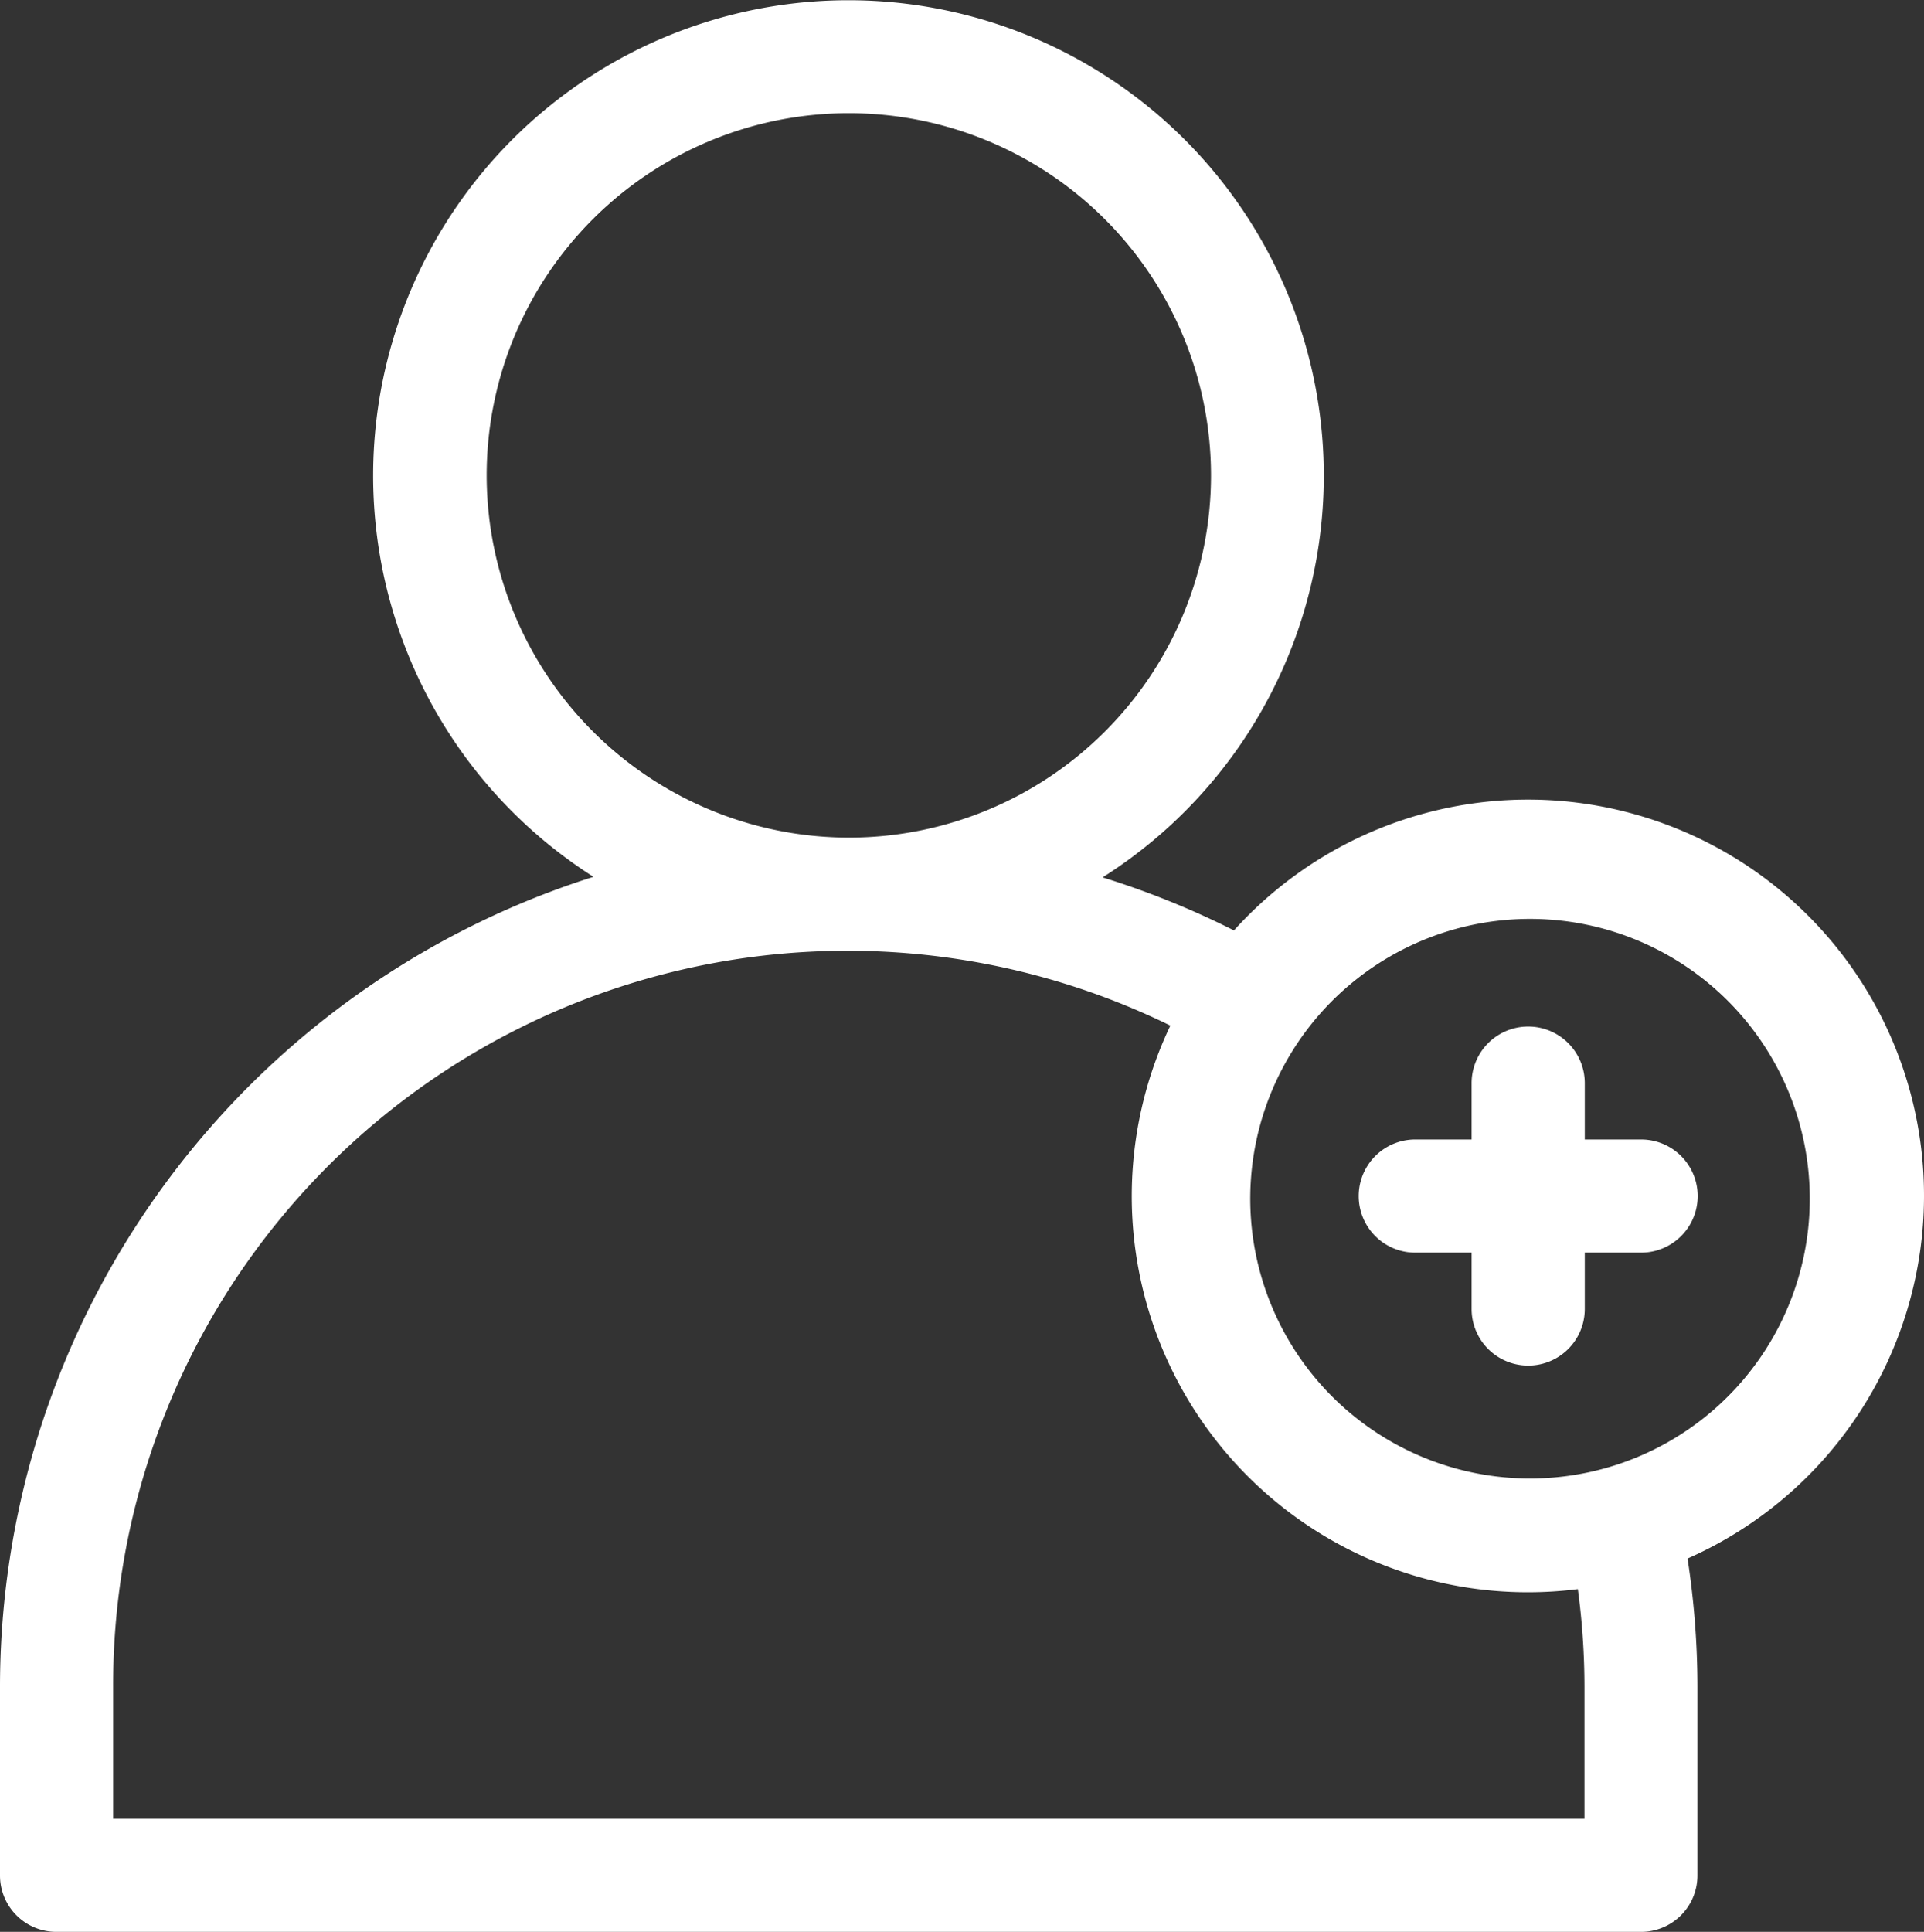
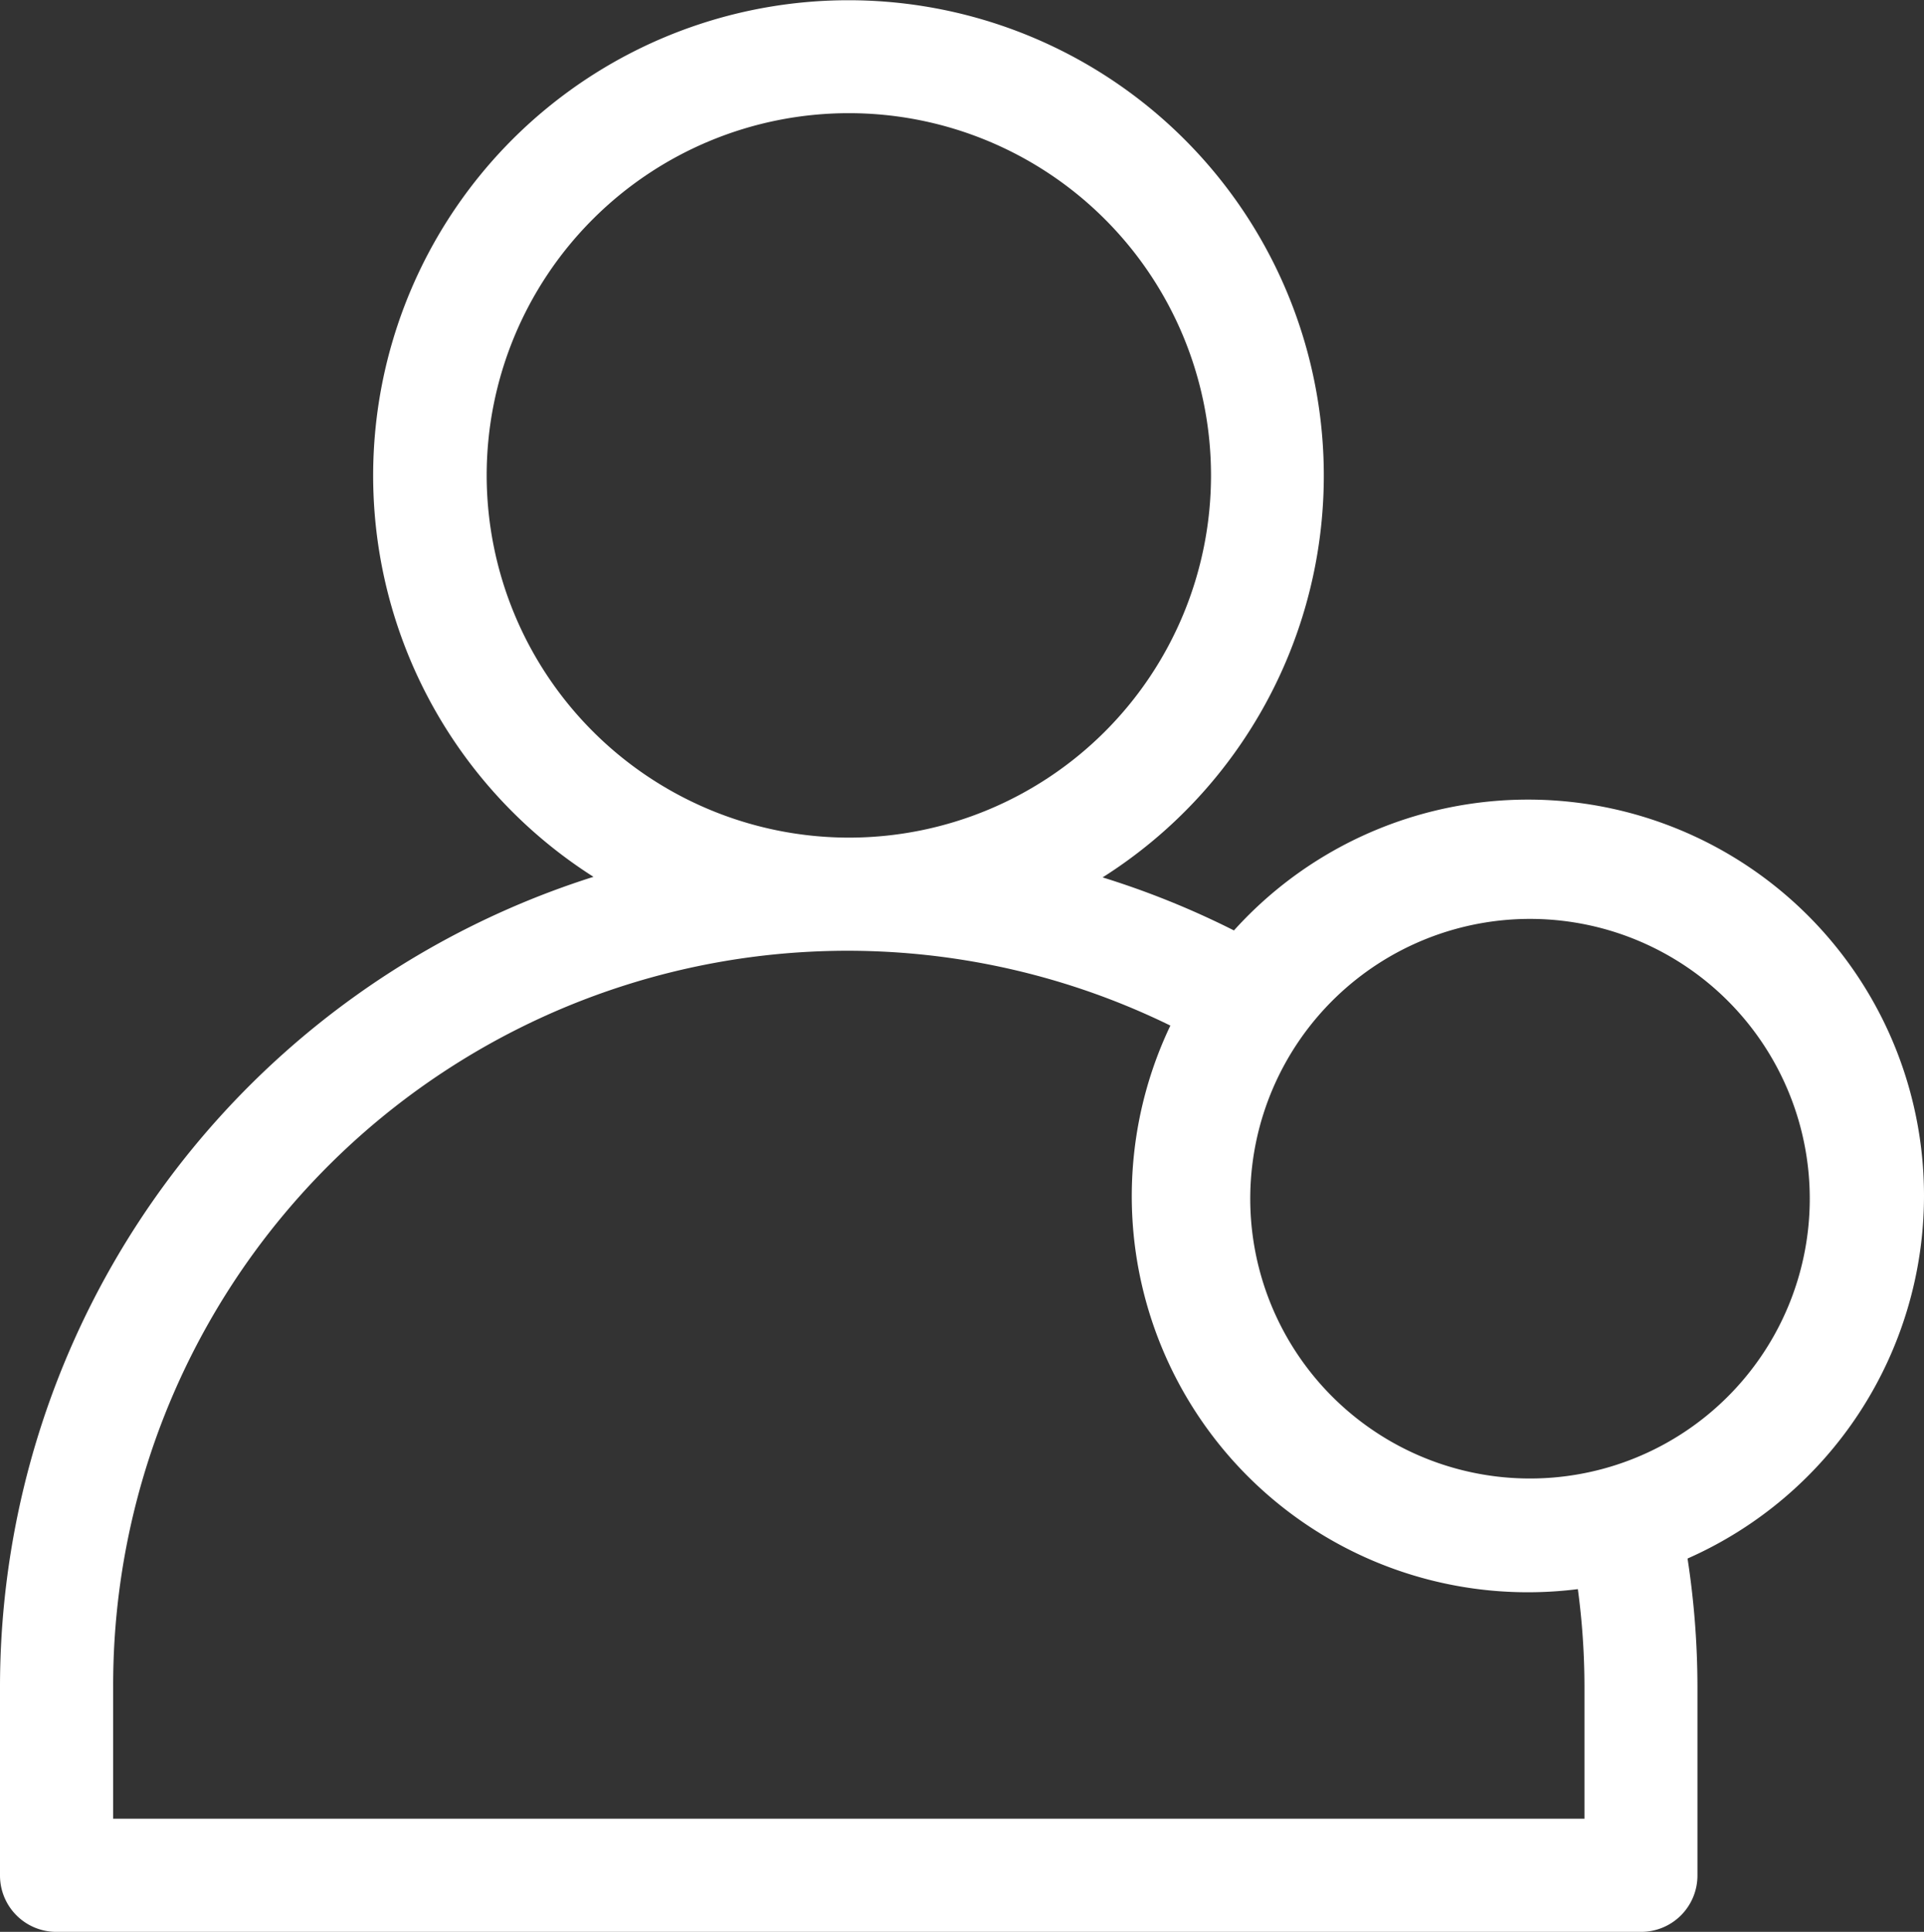
<svg xmlns="http://www.w3.org/2000/svg" width="23.906" height="24" viewBox="0 0 23.906 24">
  <rect x="0" y="0" width="23.906" height="24" fill="#333333" stroke="none" />
  <g id="Group_179" data-name="Group 179" transform="translate(-1)">
    <g id="Group_179-2" data-name="Group 179" transform="translate(1 0)">
      <path id="Path_135" data-name="Path 135" d="M24.906,14.859a4.92,4.92,0,0,0-8.574-3.3A10.589,10.589,0,0,0,14.7,10.9a5.906,5.906,0,1,0-6.326-.007A10.561,10.561,0,0,0,1,20.953V23.3a.7.7,0,0,0,.7.7H21.391a.7.7,0,0,0,.7-.7V20.953a10.533,10.533,0,0,0-.123-1.591A4.929,4.929,0,0,0,24.906,14.859ZM7.047,5.906a4.5,4.5,0,1,1,4.5,4.5A4.505,4.505,0,0,1,7.047,5.906ZM20.687,20.953v1.641H2.406V20.953a9.124,9.124,0,0,1,13.136-8.212,4.921,4.921,0,0,0,4.442,7.04,4.949,4.949,0,0,0,.621-.039A9.1,9.1,0,0,1,20.687,20.953ZM21,18.224l-.052.015A3.476,3.476,0,1,1,21,18.224Z" transform="translate(-1 0)" fill="#fff" />
-       <path id="Path_136" data-name="Path 136" d="M364.516,273.406h-.7v-.7a.7.7,0,0,0-1.406,0v.7h-.7a.7.7,0,0,0,0,1.406h.7v.7a.7.7,0,1,0,1.406,0v-.7h.7a.7.7,0,0,0,0-1.406Z" transform="translate(-344.125 -259.25)" fill="#fff" />
    </g>
  </g>
</svg>